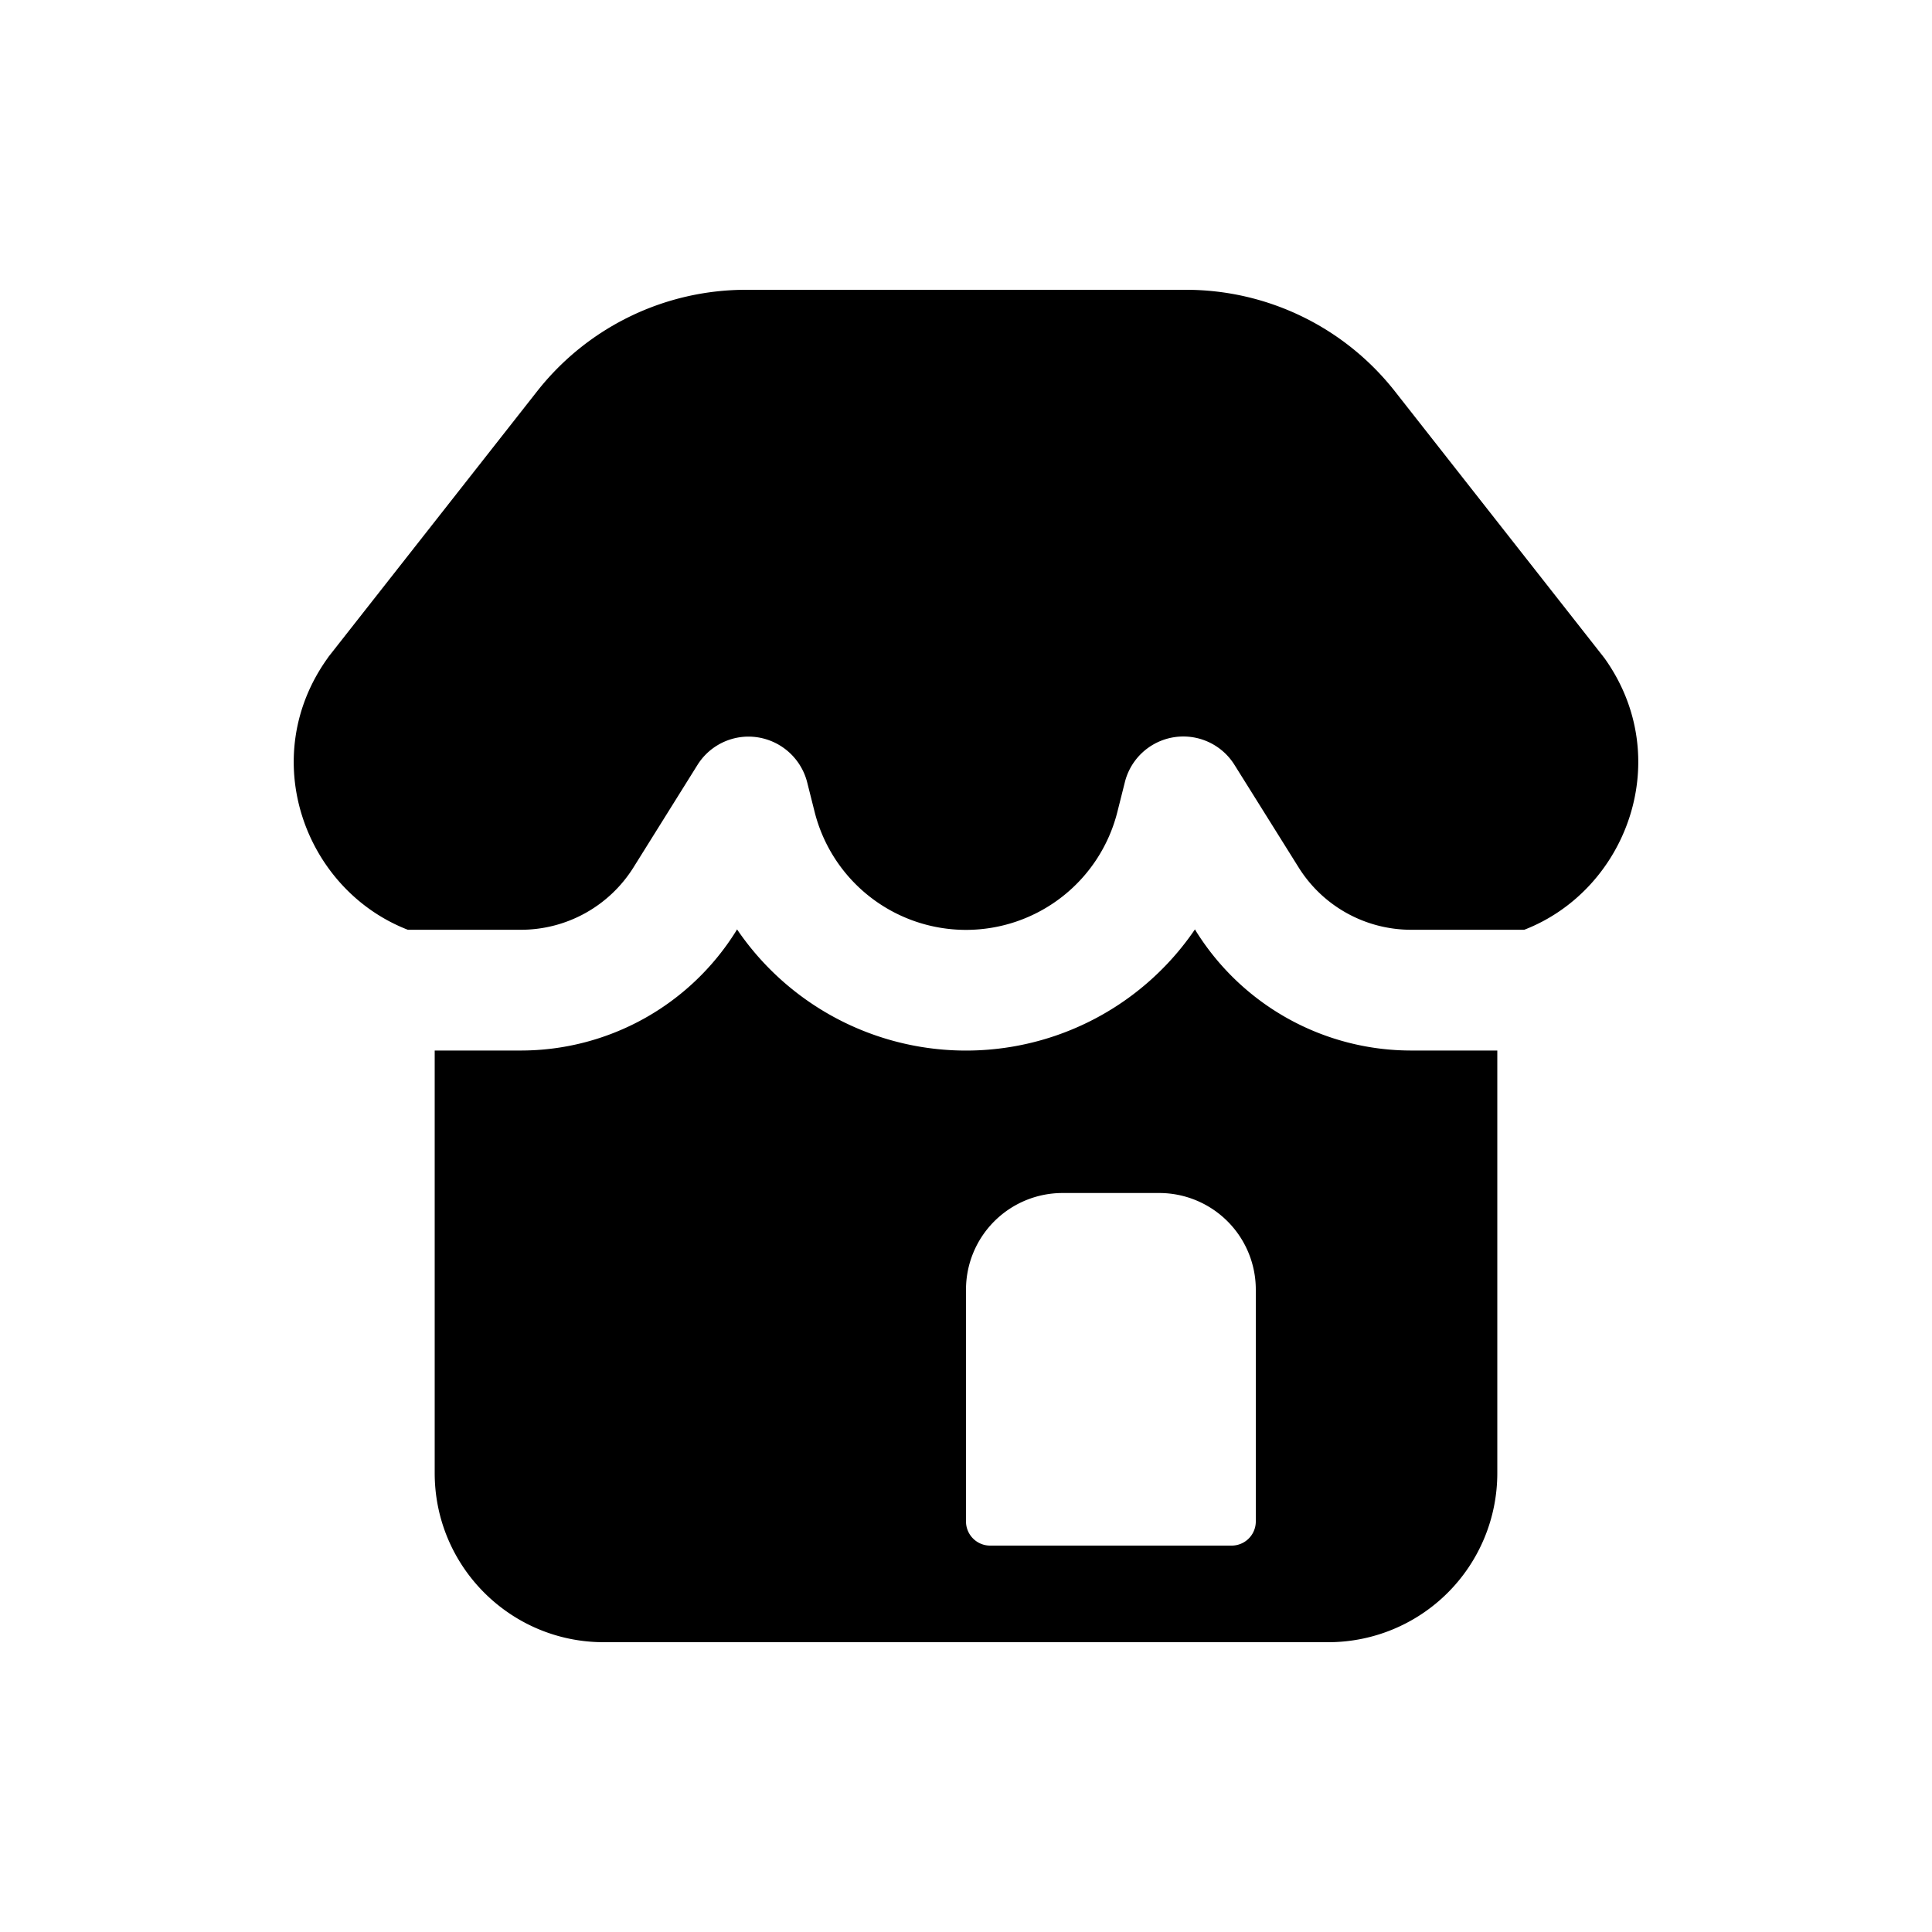
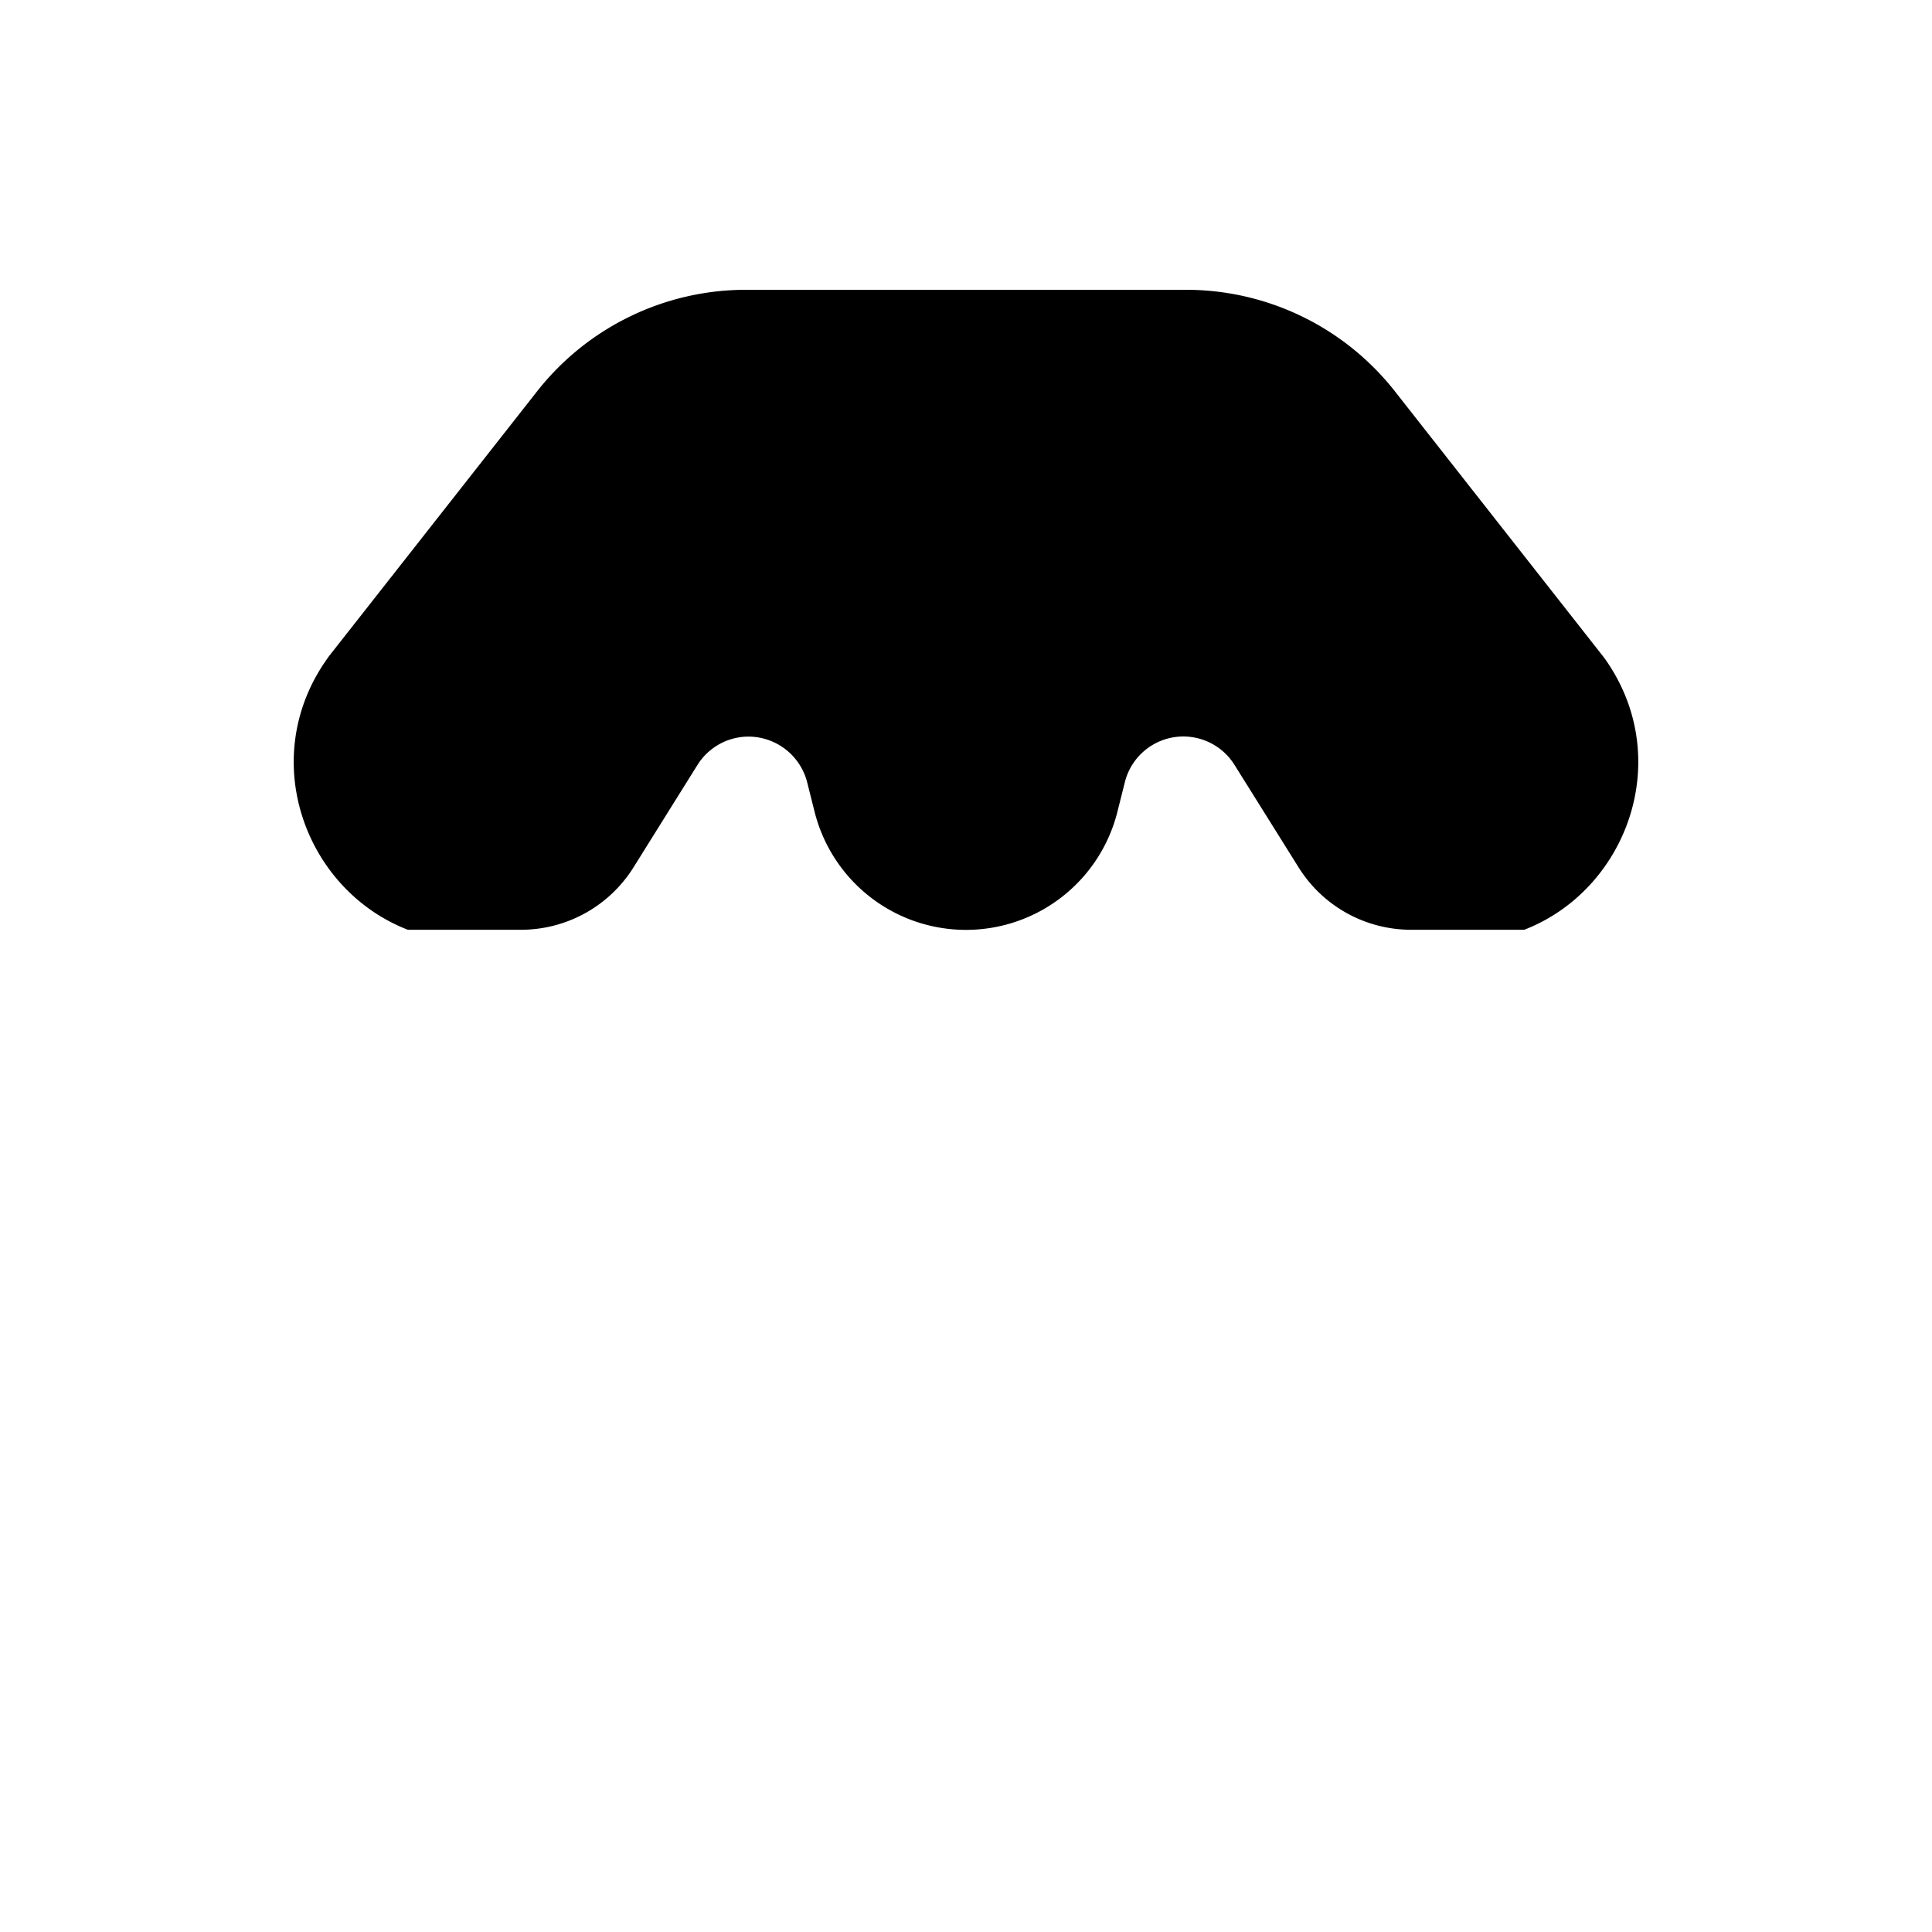
<svg xmlns="http://www.w3.org/2000/svg" viewBox="0 0 20 20">
  <path d="M12.278 3a2.75 2.75 0 0 1 2.162 1.051l2.16 2.75.01.013c.736 1.03.238 2.396-.831 2.811h-1.17c-.475 0-.915-.244-1.166-.646l-.663-1.06a.624.624 0 0 0-1.137.184l-.075.298a1.616 1.616 0 0 1-3.136 0l-.075-.298a.628.628 0 0 0-.637-.477.624.624 0 0 0-.5.293l-.662 1.06a1.375 1.375 0 0 1-1.166.646h-1.17c-1.07-.415-1.568-1.781-.832-2.81l.01-.015 2.16-2.749a2.75 2.75 0 0 1 2.162-1.051h4.556Z" />
-   <path d="M4.5 10.875v4.375c0 .966.784 1.75 1.75 1.75h7.5a1.75 1.75 0 0 0 1.75-1.75v-4.375h-.892a2.625 2.625 0 0 1-2.226-1.234l-.012-.02a2.866 2.866 0 0 1-4.74 0l-.012.02a2.625 2.625 0 0 1-2.226 1.234h-.892Zm8.5 2.475a1 1 0 0 0-1-1h-1a1 1 0 0 0-1 1v2.4c0 .138.112.25.25.25h2.5a.25.25 0 0 0 .25-.25v-2.4Z" fill-rule="evenodd" />
</svg>